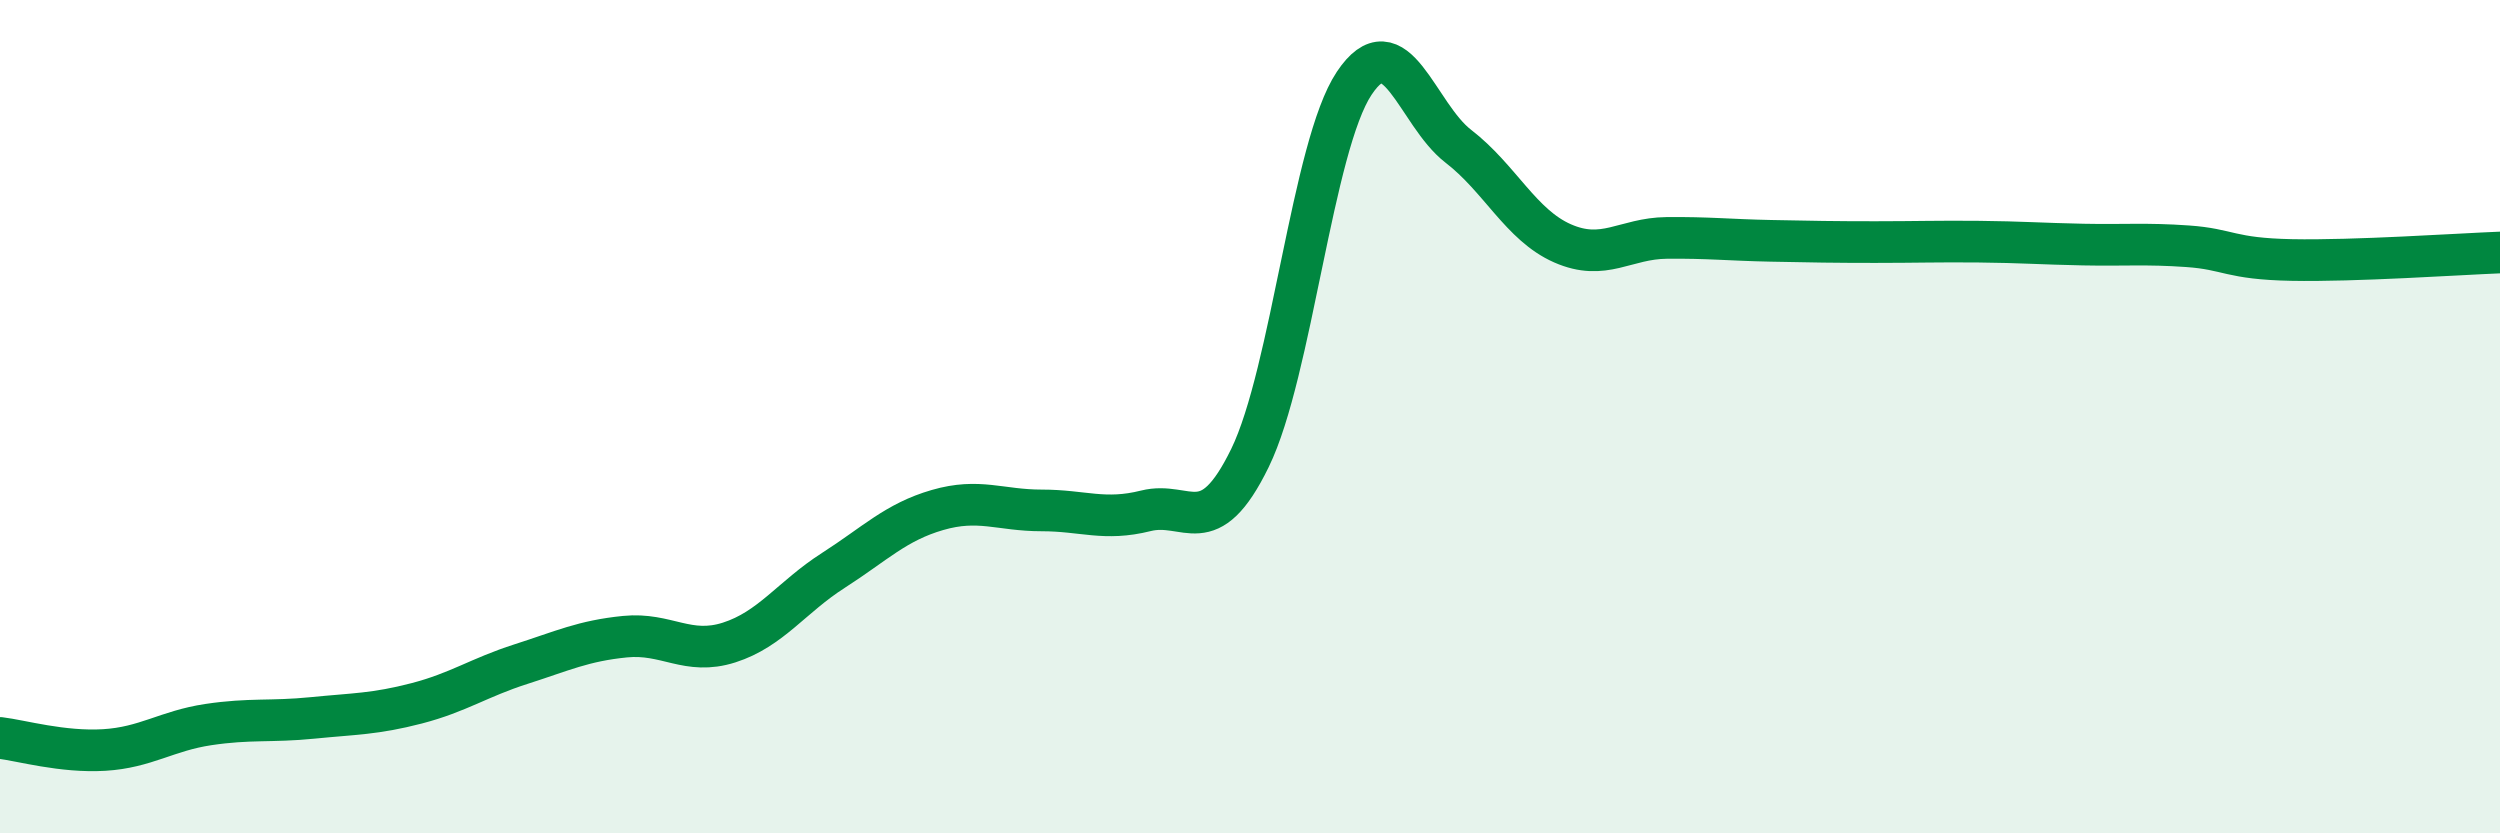
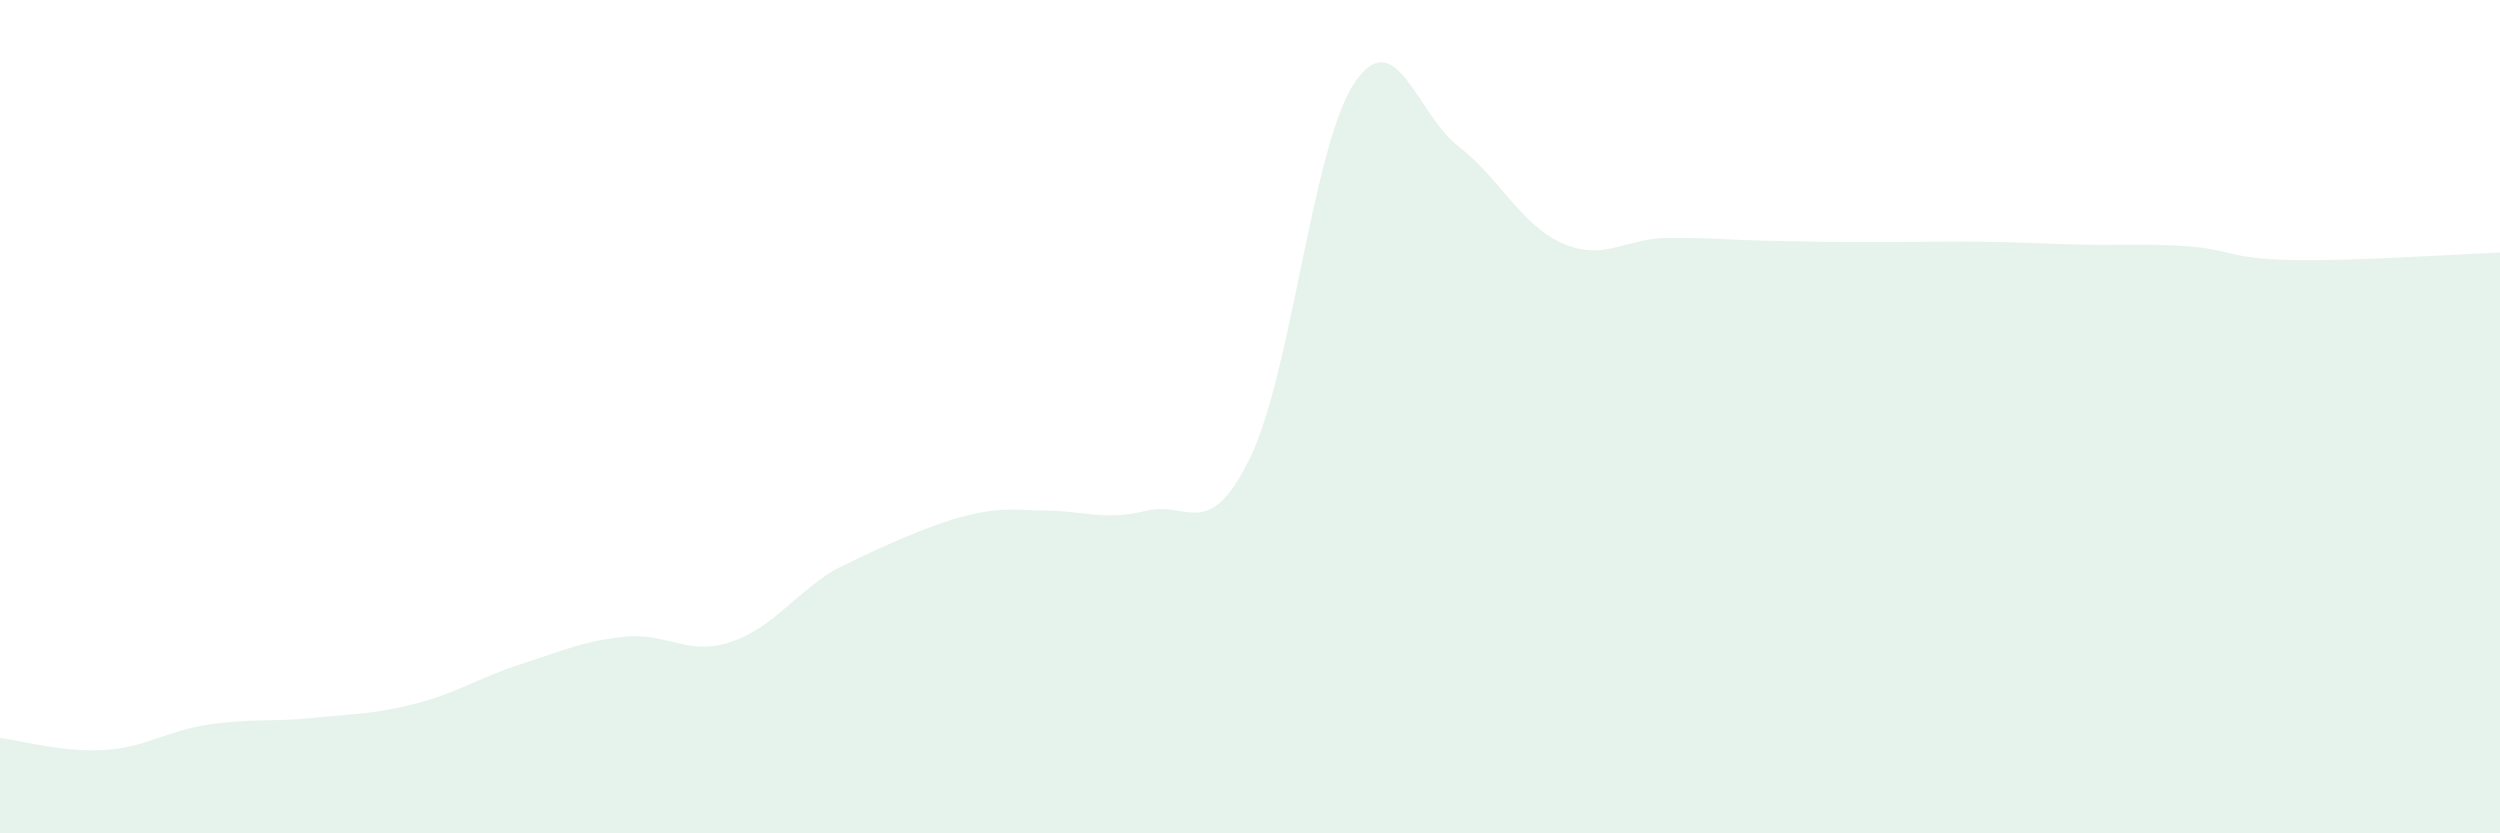
<svg xmlns="http://www.w3.org/2000/svg" width="60" height="20" viewBox="0 0 60 20">
-   <path d="M 0,17.71 C 0.5,17.77 1.5,18.06 2.5,18 C 3.5,17.94 4,17.54 5,17.39 C 6,17.24 6.5,17.33 7.5,17.23 C 8.5,17.13 9,17.14 10,16.88 C 11,16.62 11.5,16.26 12.5,15.94 C 13.5,15.62 14,15.38 15,15.28 C 16,15.18 16.5,15.74 17.5,15.42 C 18.5,15.1 19,14.33 20,13.69 C 21,13.05 21.5,12.53 22.5,12.24 C 23.5,11.95 24,12.25 25,12.25 C 26,12.25 26.5,12.51 27.5,12.26 C 28.5,12.01 29,13.04 30,10.99 C 31,8.94 31.5,3.5 32.5,2 C 33.5,0.5 34,2.74 35,3.51 C 36,4.28 36.5,5.4 37.5,5.84 C 38.5,6.28 39,5.72 40,5.71 C 41,5.7 41.5,5.76 42.5,5.78 C 43.5,5.8 44,5.81 45,5.81 C 46,5.81 46.5,5.79 47.5,5.8 C 48.5,5.81 49,5.85 50,5.87 C 51,5.89 51.5,5.84 52.5,5.91 C 53.5,5.98 53.5,6.21 55,6.24 C 56.5,6.27 59,6.1 60,6.06L60 20L0 20Z" fill="#008740" opacity="0.1" stroke-linecap="round" stroke-linejoin="round" />
-   <path d="M 0,17.71 C 0.5,17.77 1.5,18.06 2.5,18 C 3.5,17.94 4,17.54 5,17.39 C 6,17.24 6.5,17.33 7.5,17.23 C 8.5,17.13 9,17.14 10,16.88 C 11,16.62 11.5,16.26 12.5,15.94 C 13.5,15.62 14,15.38 15,15.28 C 16,15.18 16.5,15.74 17.5,15.42 C 18.5,15.1 19,14.33 20,13.69 C 21,13.05 21.5,12.53 22.5,12.24 C 23.5,11.95 24,12.25 25,12.25 C 26,12.25 26.5,12.51 27.5,12.26 C 28.5,12.01 29,13.04 30,10.99 C 31,8.94 31.5,3.5 32.5,2 C 33.5,0.5 34,2.74 35,3.51 C 36,4.28 36.5,5.4 37.5,5.84 C 38.5,6.28 39,5.72 40,5.71 C 41,5.7 41.5,5.76 42.5,5.78 C 43.5,5.8 44,5.81 45,5.81 C 46,5.81 46.5,5.79 47.5,5.8 C 48.5,5.81 49,5.85 50,5.87 C 51,5.89 51.5,5.84 52.5,5.91 C 53.5,5.98 53.5,6.21 55,6.24 C 56.5,6.27 59,6.1 60,6.06" stroke="#008740" stroke-width="1" fill="none" stroke-linecap="round" stroke-linejoin="round" />
+   <path d="M 0,17.71 C 0.5,17.77 1.5,18.06 2.5,18 C 3.5,17.94 4,17.54 5,17.39 C 6,17.24 6.5,17.33 7.5,17.23 C 8.5,17.13 9,17.14 10,16.88 C 11,16.62 11.5,16.26 12.5,15.94 C 13.5,15.62 14,15.38 15,15.28 C 16,15.18 16.5,15.74 17.5,15.42 C 18.5,15.1 19,14.33 20,13.69 C 23.5,11.95 24,12.25 25,12.25 C 26,12.25 26.5,12.51 27.5,12.26 C 28.5,12.01 29,13.04 30,10.99 C 31,8.94 31.5,3.5 32.5,2 C 33.5,0.5 34,2.74 35,3.51 C 36,4.28 36.5,5.4 37.5,5.84 C 38.5,6.28 39,5.72 40,5.71 C 41,5.7 41.5,5.76 42.5,5.78 C 43.5,5.8 44,5.81 45,5.81 C 46,5.81 46.5,5.79 47.5,5.8 C 48.5,5.81 49,5.85 50,5.87 C 51,5.89 51.5,5.84 52.5,5.91 C 53.5,5.98 53.5,6.21 55,6.24 C 56.5,6.27 59,6.1 60,6.06L60 20L0 20Z" fill="#008740" opacity="0.1" stroke-linecap="round" stroke-linejoin="round" />
</svg>